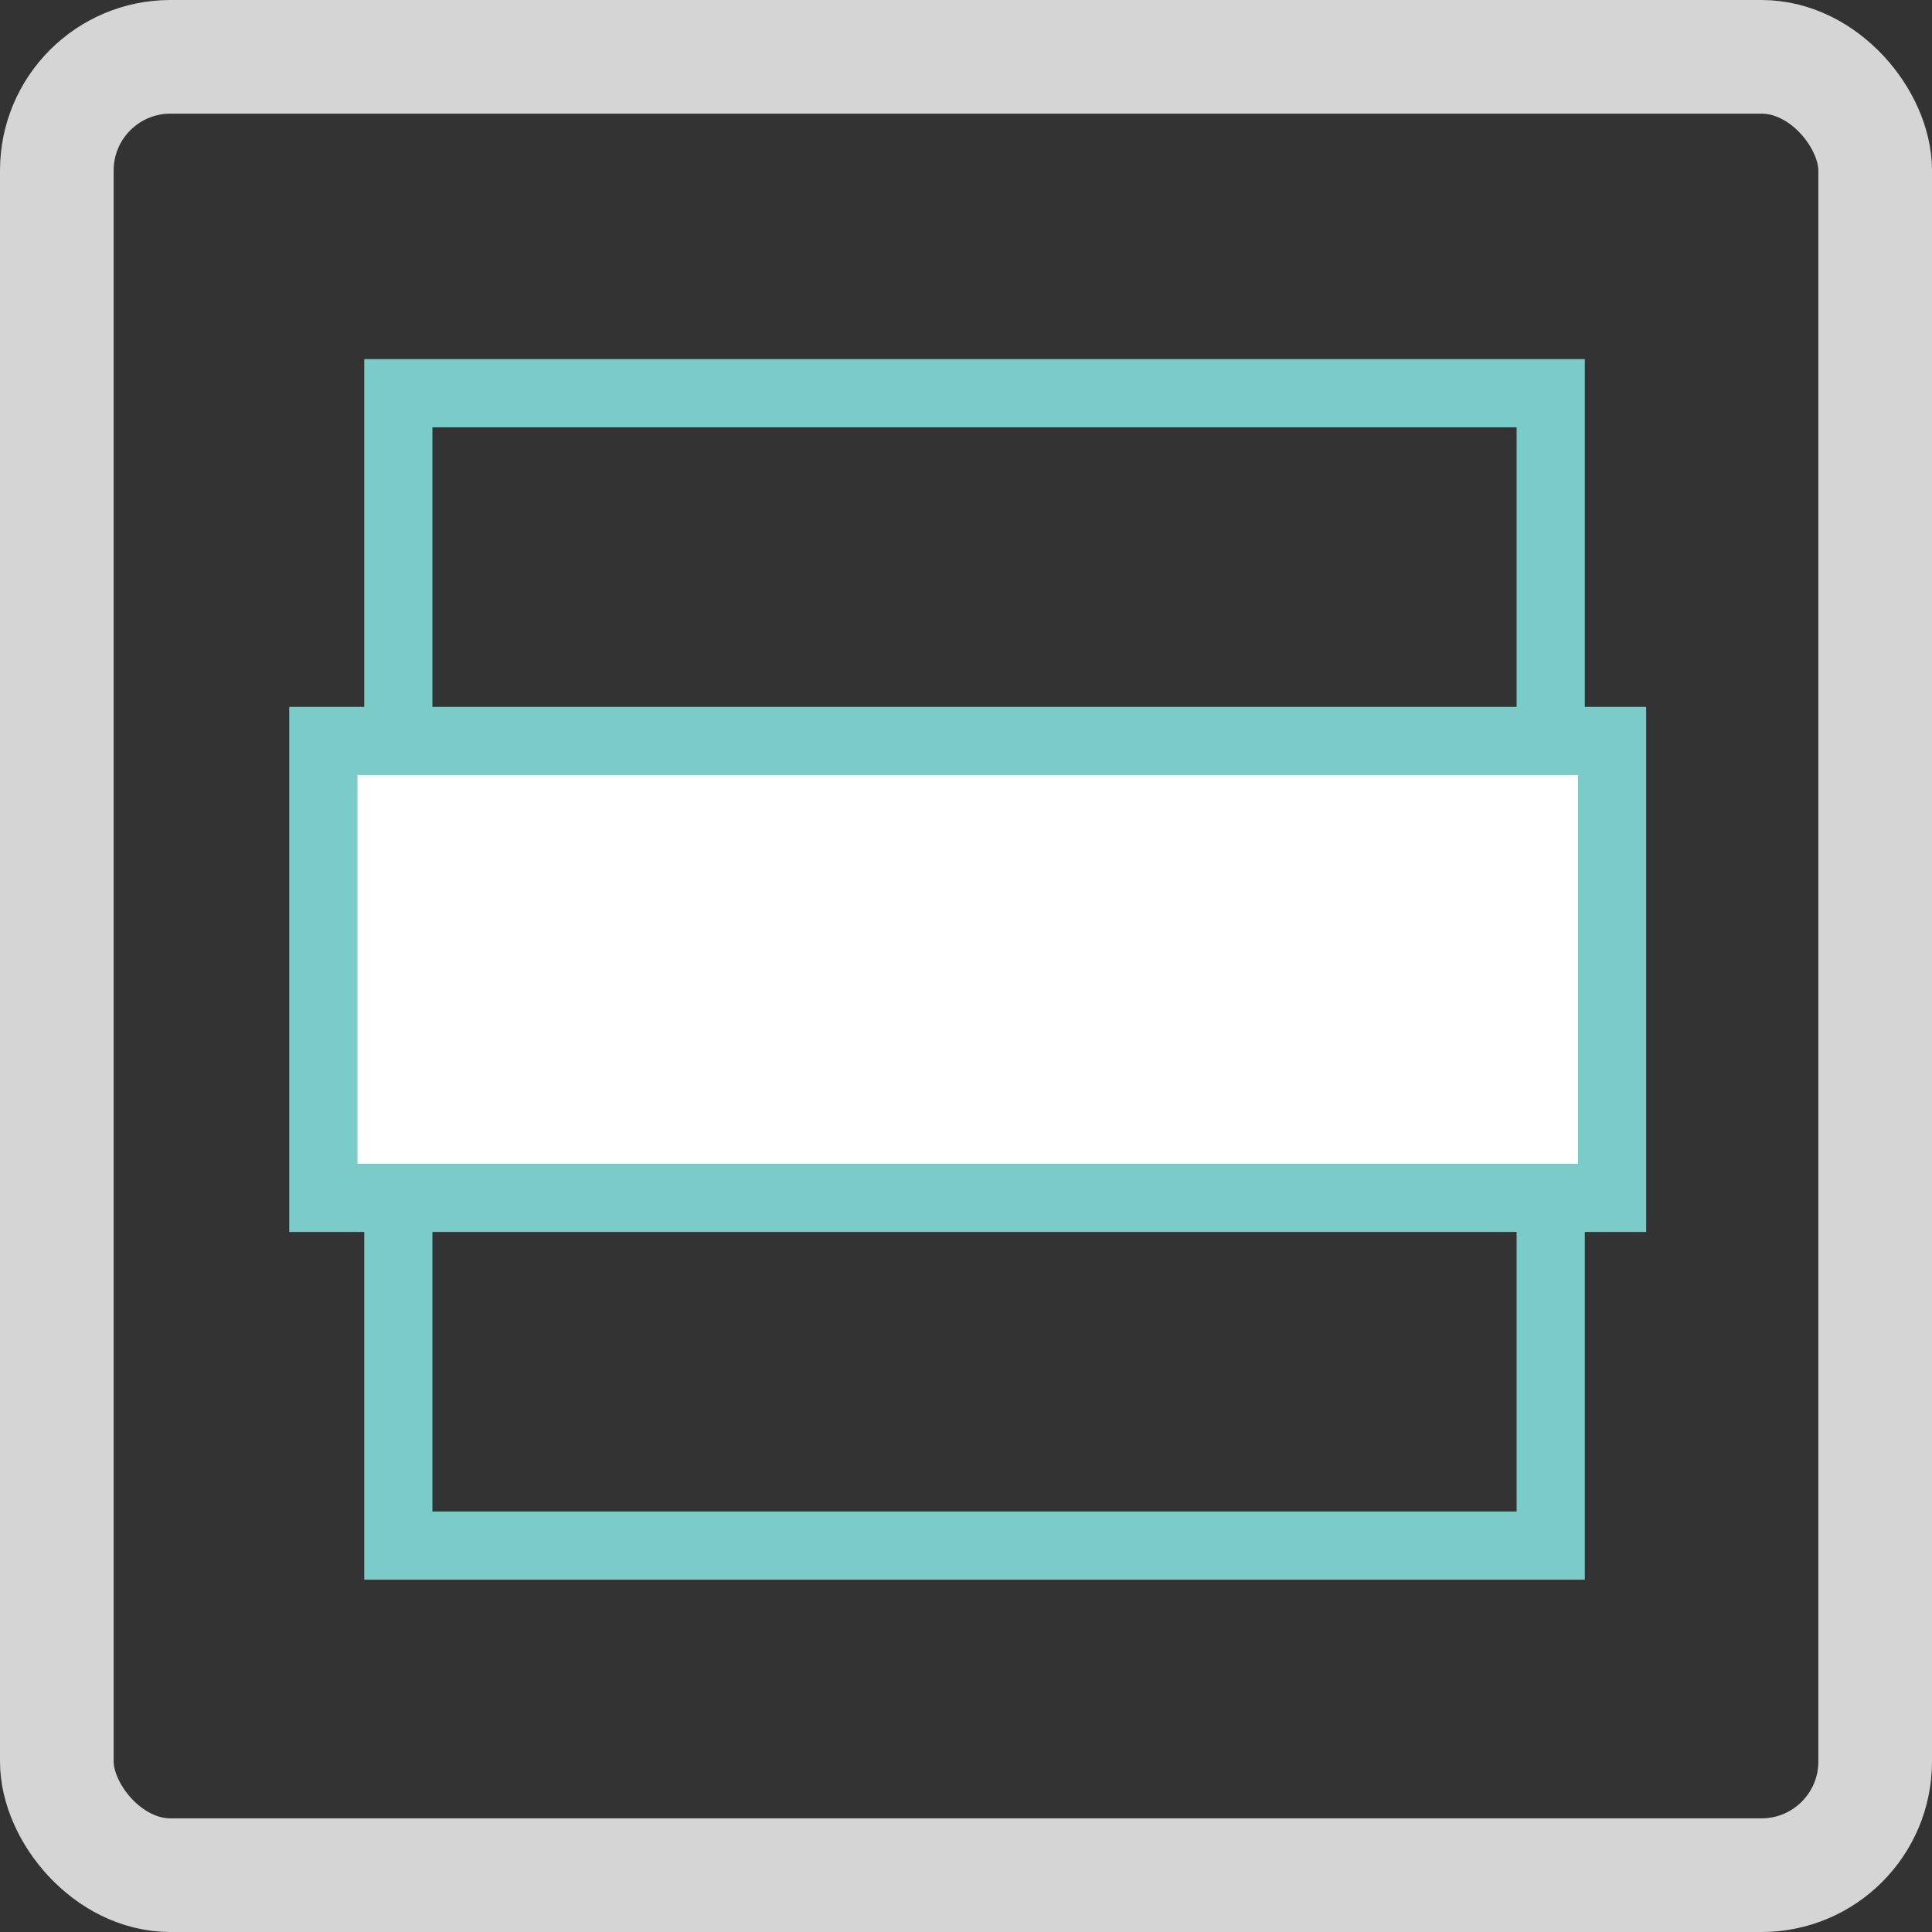
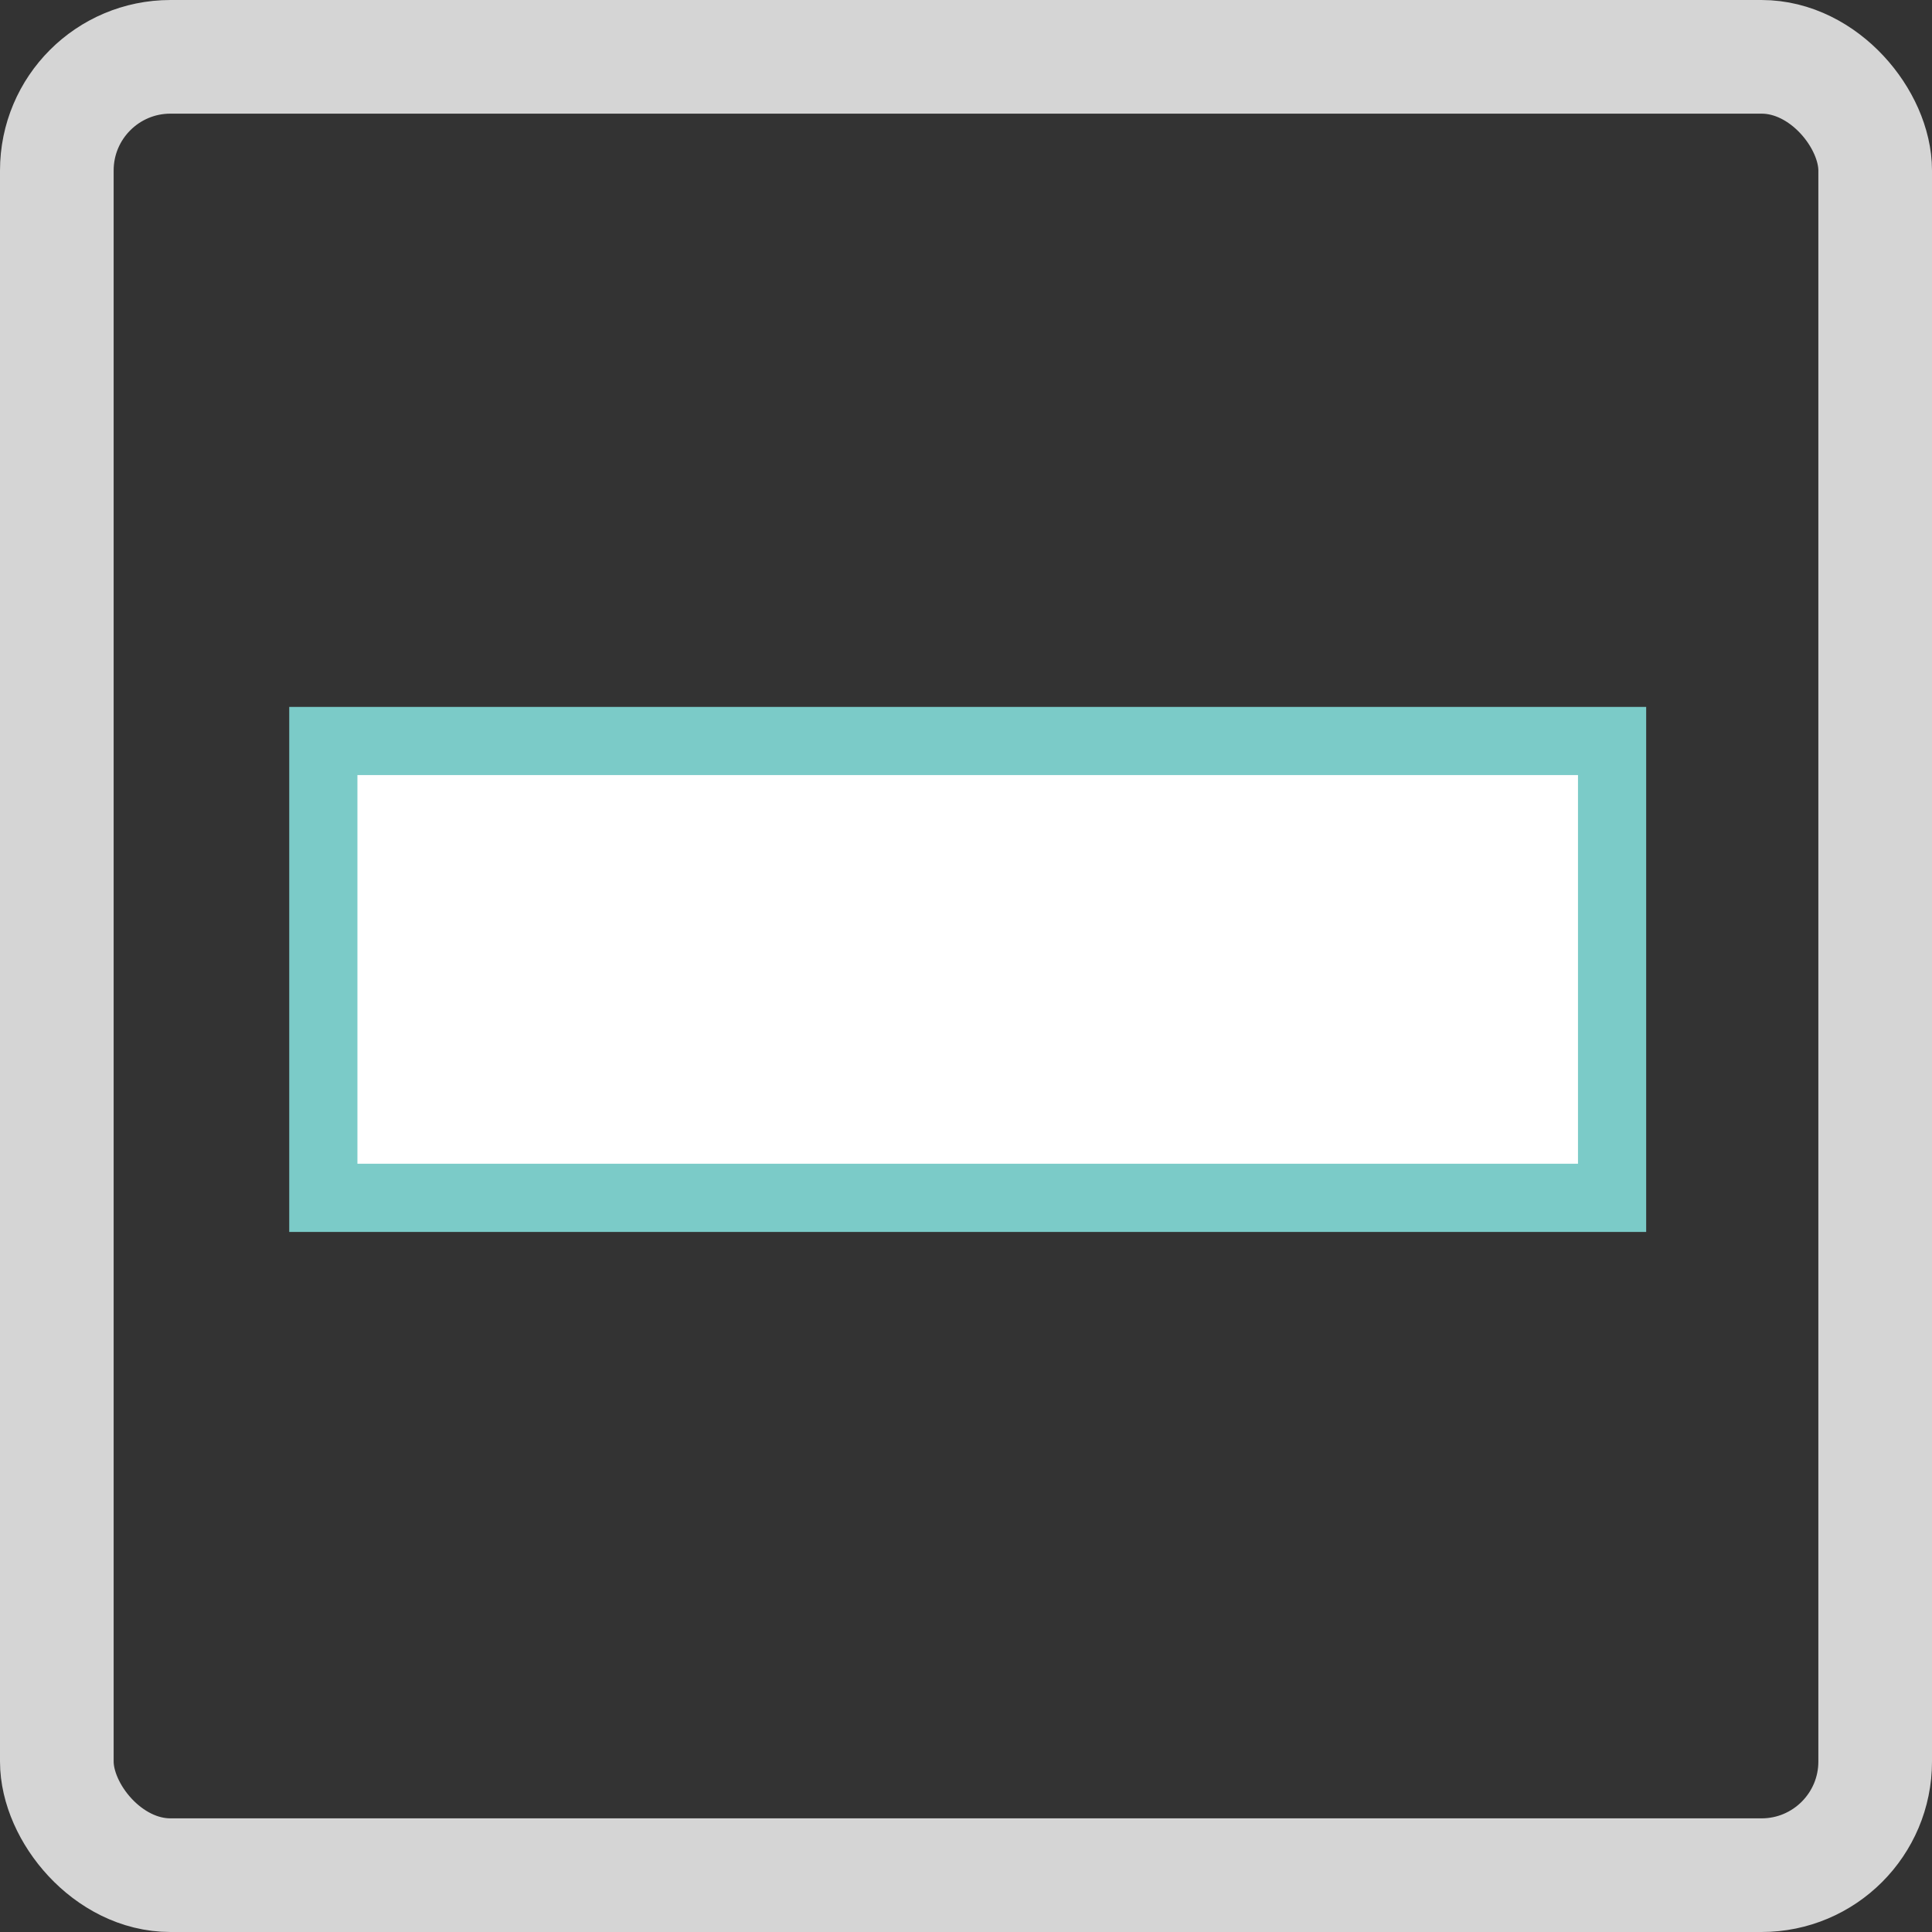
<svg xmlns="http://www.w3.org/2000/svg" id="icon-sonderformen" width="34" height="34" viewBox="0 0 34 34">
  <rect x="0" y="0" width="34" height="34" fill="#333333" stroke="none" />
  <defs>
    <clipPath id="clip-path">
      <rect id="Rechteck_6509" data-name="Rechteck 6509" width="24" height="24" transform="translate(670 879)" fill="#ababab" />
    </clipPath>
  </defs>
  <g id="Rechteck_317" data-name="Rechteck 317" fill="none" stroke="#d5d5d5" stroke-width="2">
-     <rect width="34" height="34" rx="3" stroke="none" />
    <rect x="1" y="1" width="32" height="32" rx="2" fill="none" />
  </g>
  <g id="Gruppe_5348" data-name="Gruppe 5348" transform="translate(-664.91 -874)" clip-path="url(#clip-path)">
    <g id="tischläufer" transform="translate(670 879)">
      <g id="Ebene_2">
-         <rect id="Rechteck_6506" data-name="Rechteck 6506" width="24" height="24" fill="#fff" opacity="0" />
-       </g>
+         </g>
      <g id="Ebene_1">
-         <rect id="Rechteck_6507" data-name="Rechteck 6507" width="20.28" height="20.28" transform="translate(1.92 1.92)" fill="none" stroke="#7BCBC8" stroke-width="1.2" />
        <rect id="Rechteck_6508" data-name="Rechteck 6508" width="8.04" height="22.68" transform="translate(0.6 16.08) rotate(-90)" fill="#fff" stroke="#7BCBC8" stroke-width="1.2" />
      </g>
    </g>
  </g>
</svg>